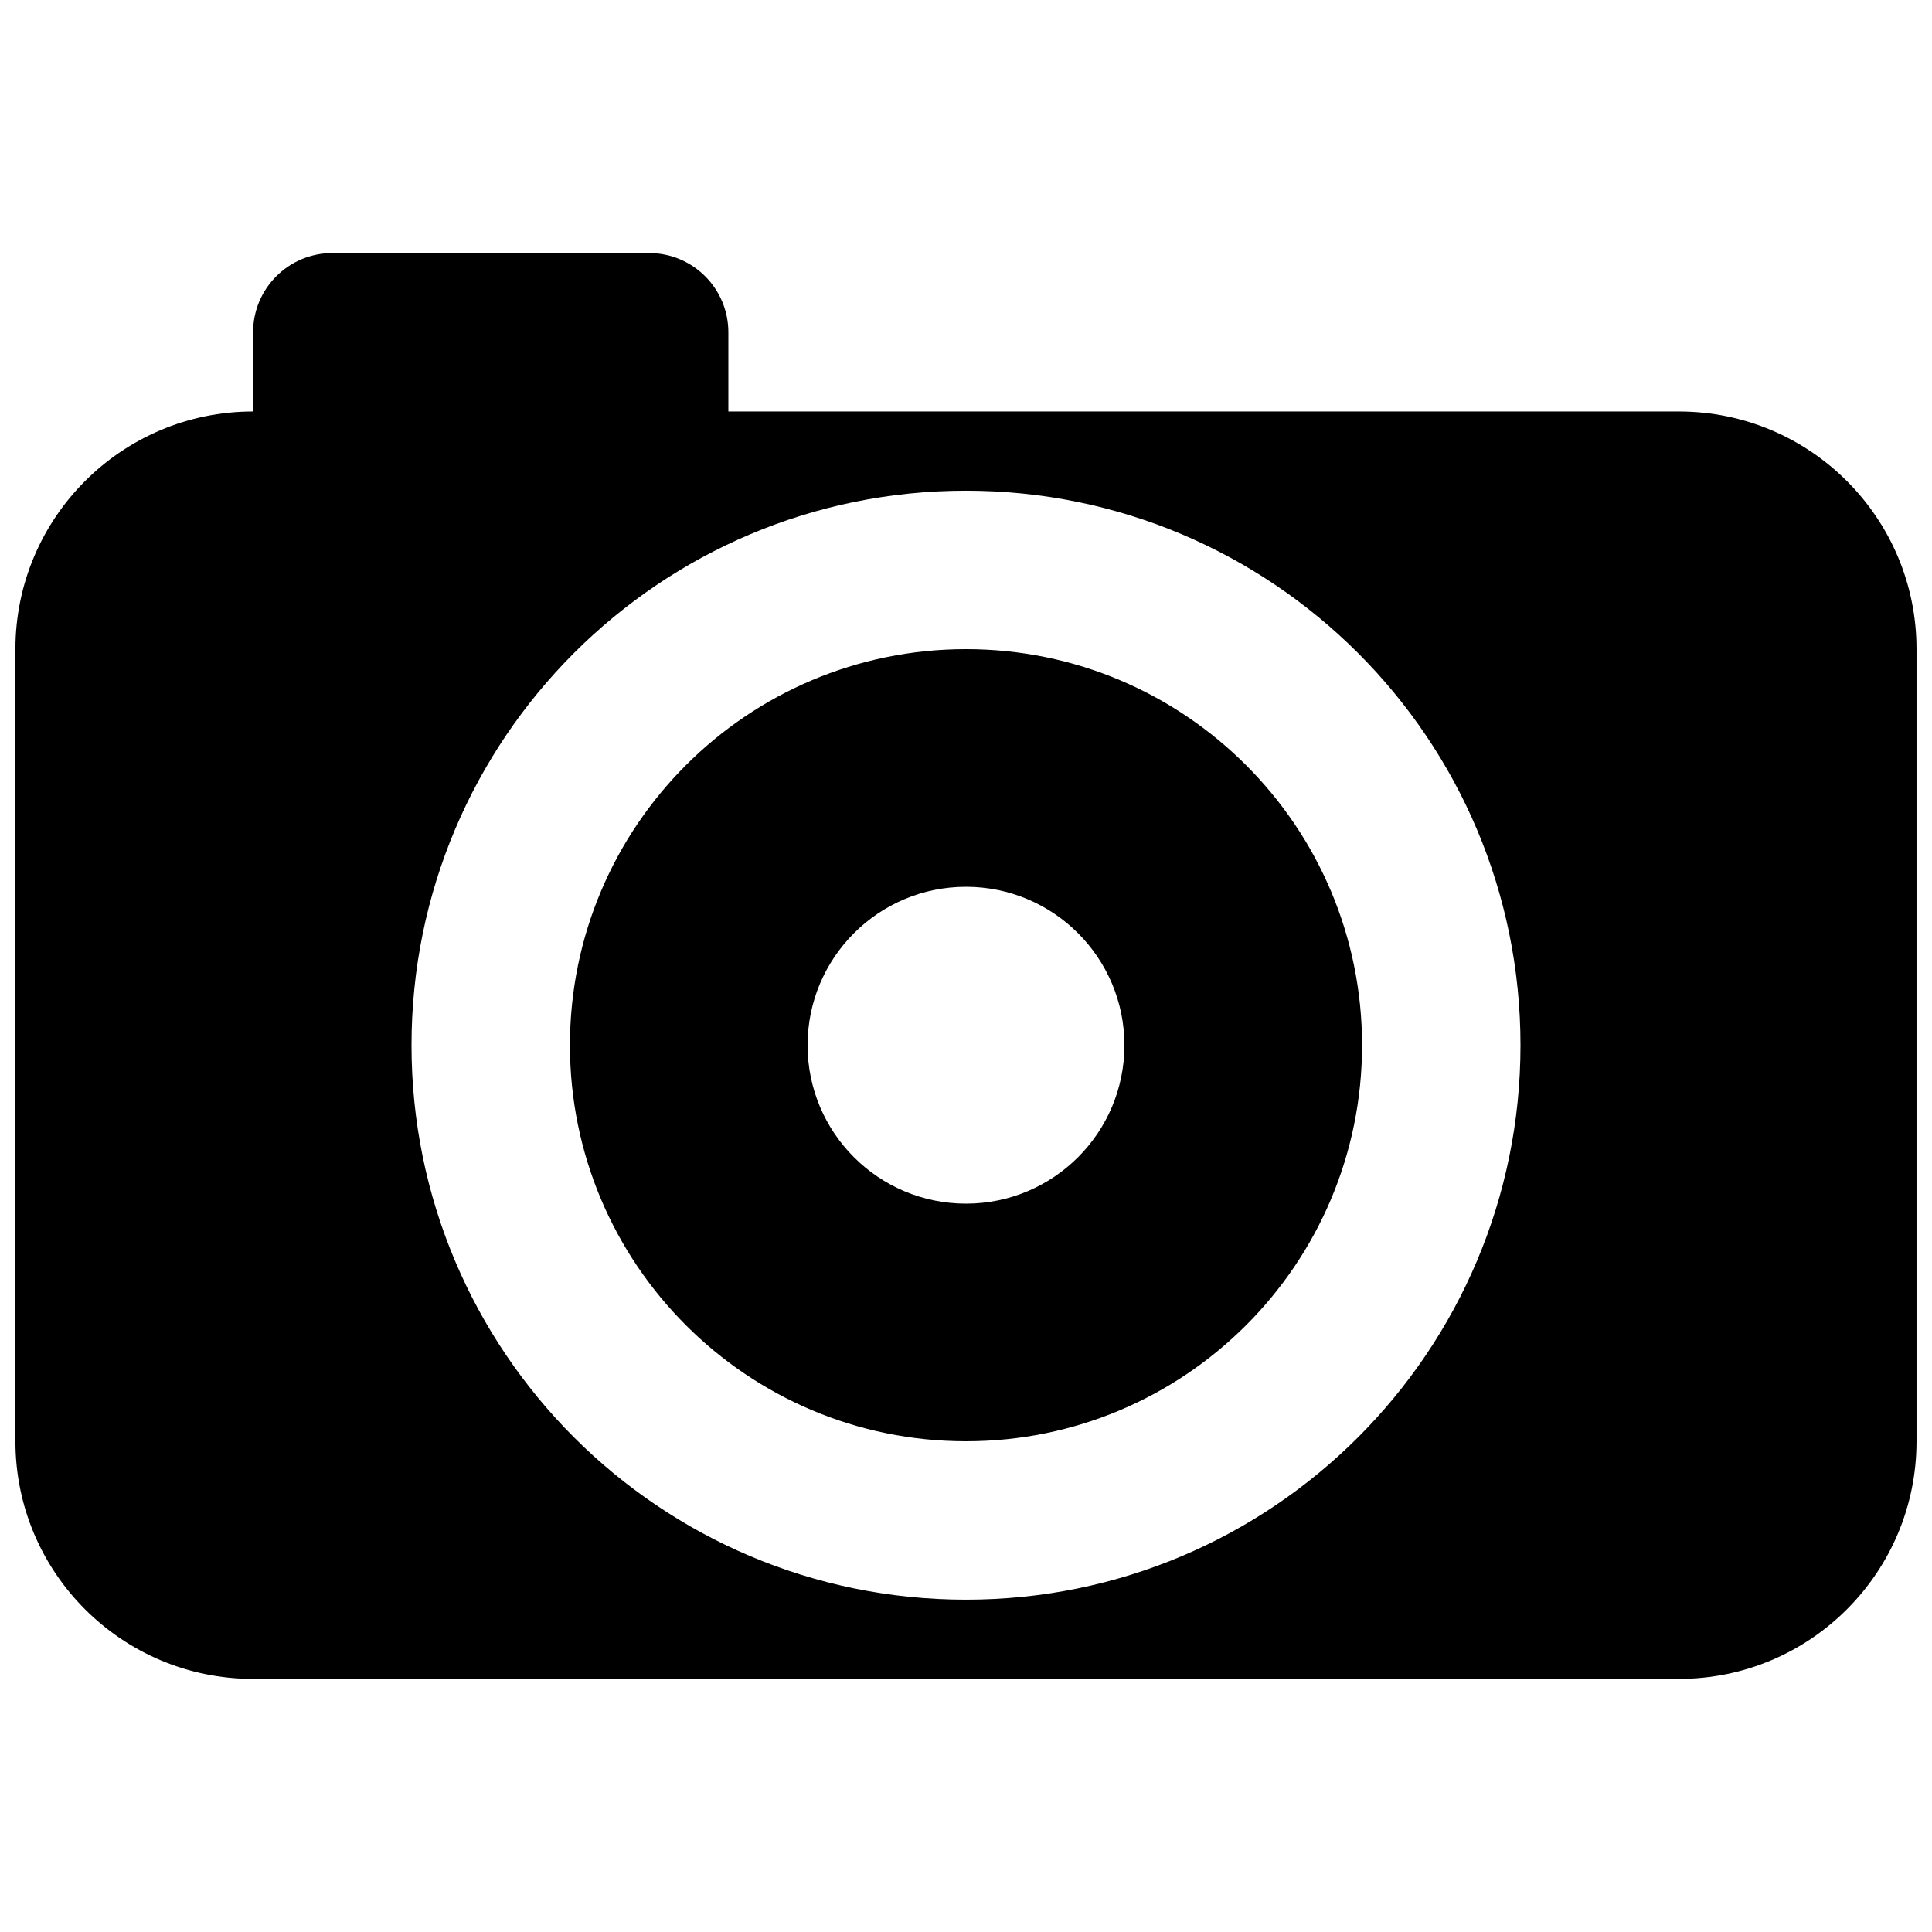
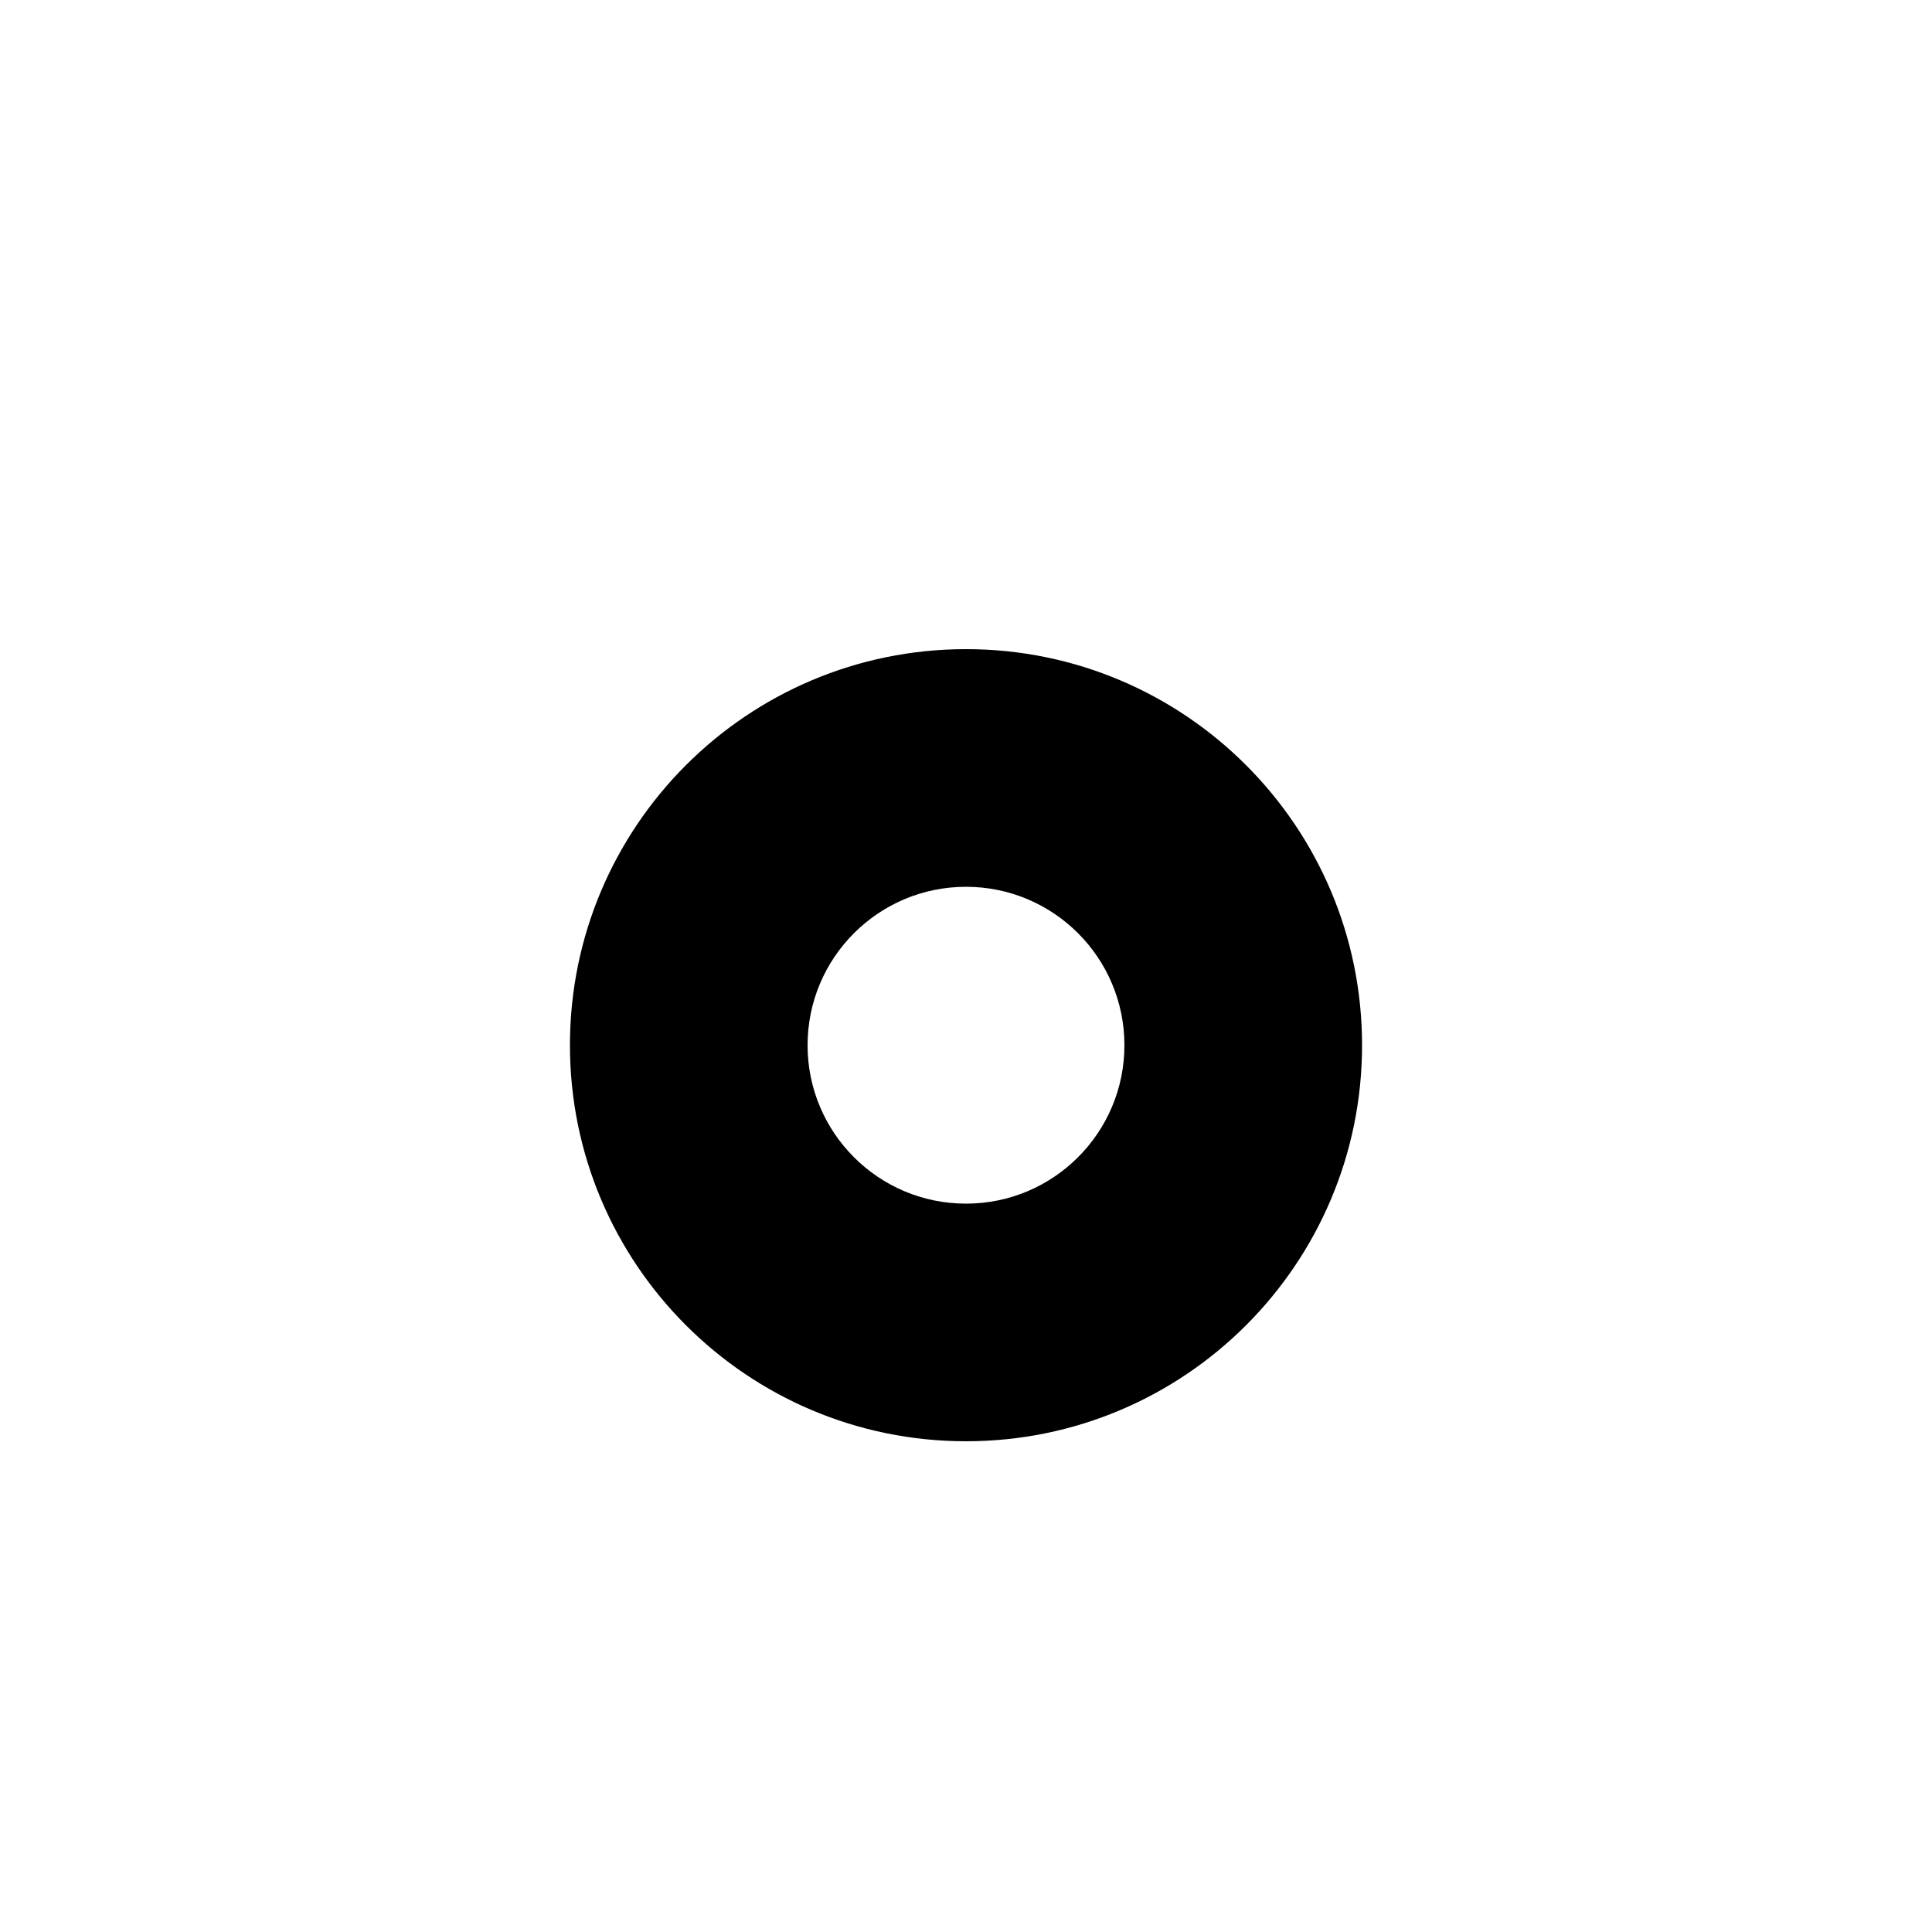
<svg xmlns="http://www.w3.org/2000/svg" width="800px" height="800px" version="1.1" viewBox="144 144 512 512">
  <defs>
    <clipPath id="a">
-       <path d="m148.09 211h503.81v378h-503.81z" />
-     </clipPath>
+       </clipPath>
  </defs>
  <path d="m400 525.95c-57.969 0-104.96-46.992-104.96-104.96 0-57.969 46.992-104.96 104.96-104.96 57.965 0 104.96 46.992 104.96 104.96 0 57.965-46.992 104.96-104.96 104.96zm0-62.973c-23.188 0-41.984-18.797-41.984-41.984s18.797-41.984 41.984-41.984 41.984 18.797 41.984 41.984-18.797 41.984-41.984 41.984z" fill-rule="evenodd" />
  <g clip-path="url(#a)">
-     <path d="m211.07 253.05v-20.992c0-11.594 9.398-20.992 20.992-20.992h83.969c11.594 0 20.992 9.398 20.992 20.992v20.992h251.9c34.781 0 62.977 28.195 62.977 62.977v209.92c0 34.785-28.195 62.977-62.977 62.977h-377.86c-34.781 0-62.977-28.191-62.977-62.977v-209.92c0-34.781 28.195-62.977 62.977-62.977zm41.984 167.94c0 81.152 65.789 146.94 146.95 146.94 81.152 0 146.94-65.789 146.94-146.94 0-81.156-65.789-146.95-146.94-146.95-81.156 0-146.95 65.789-146.95 146.95z" fill-rule="evenodd" />
-   </g>
+     </g>
</svg>